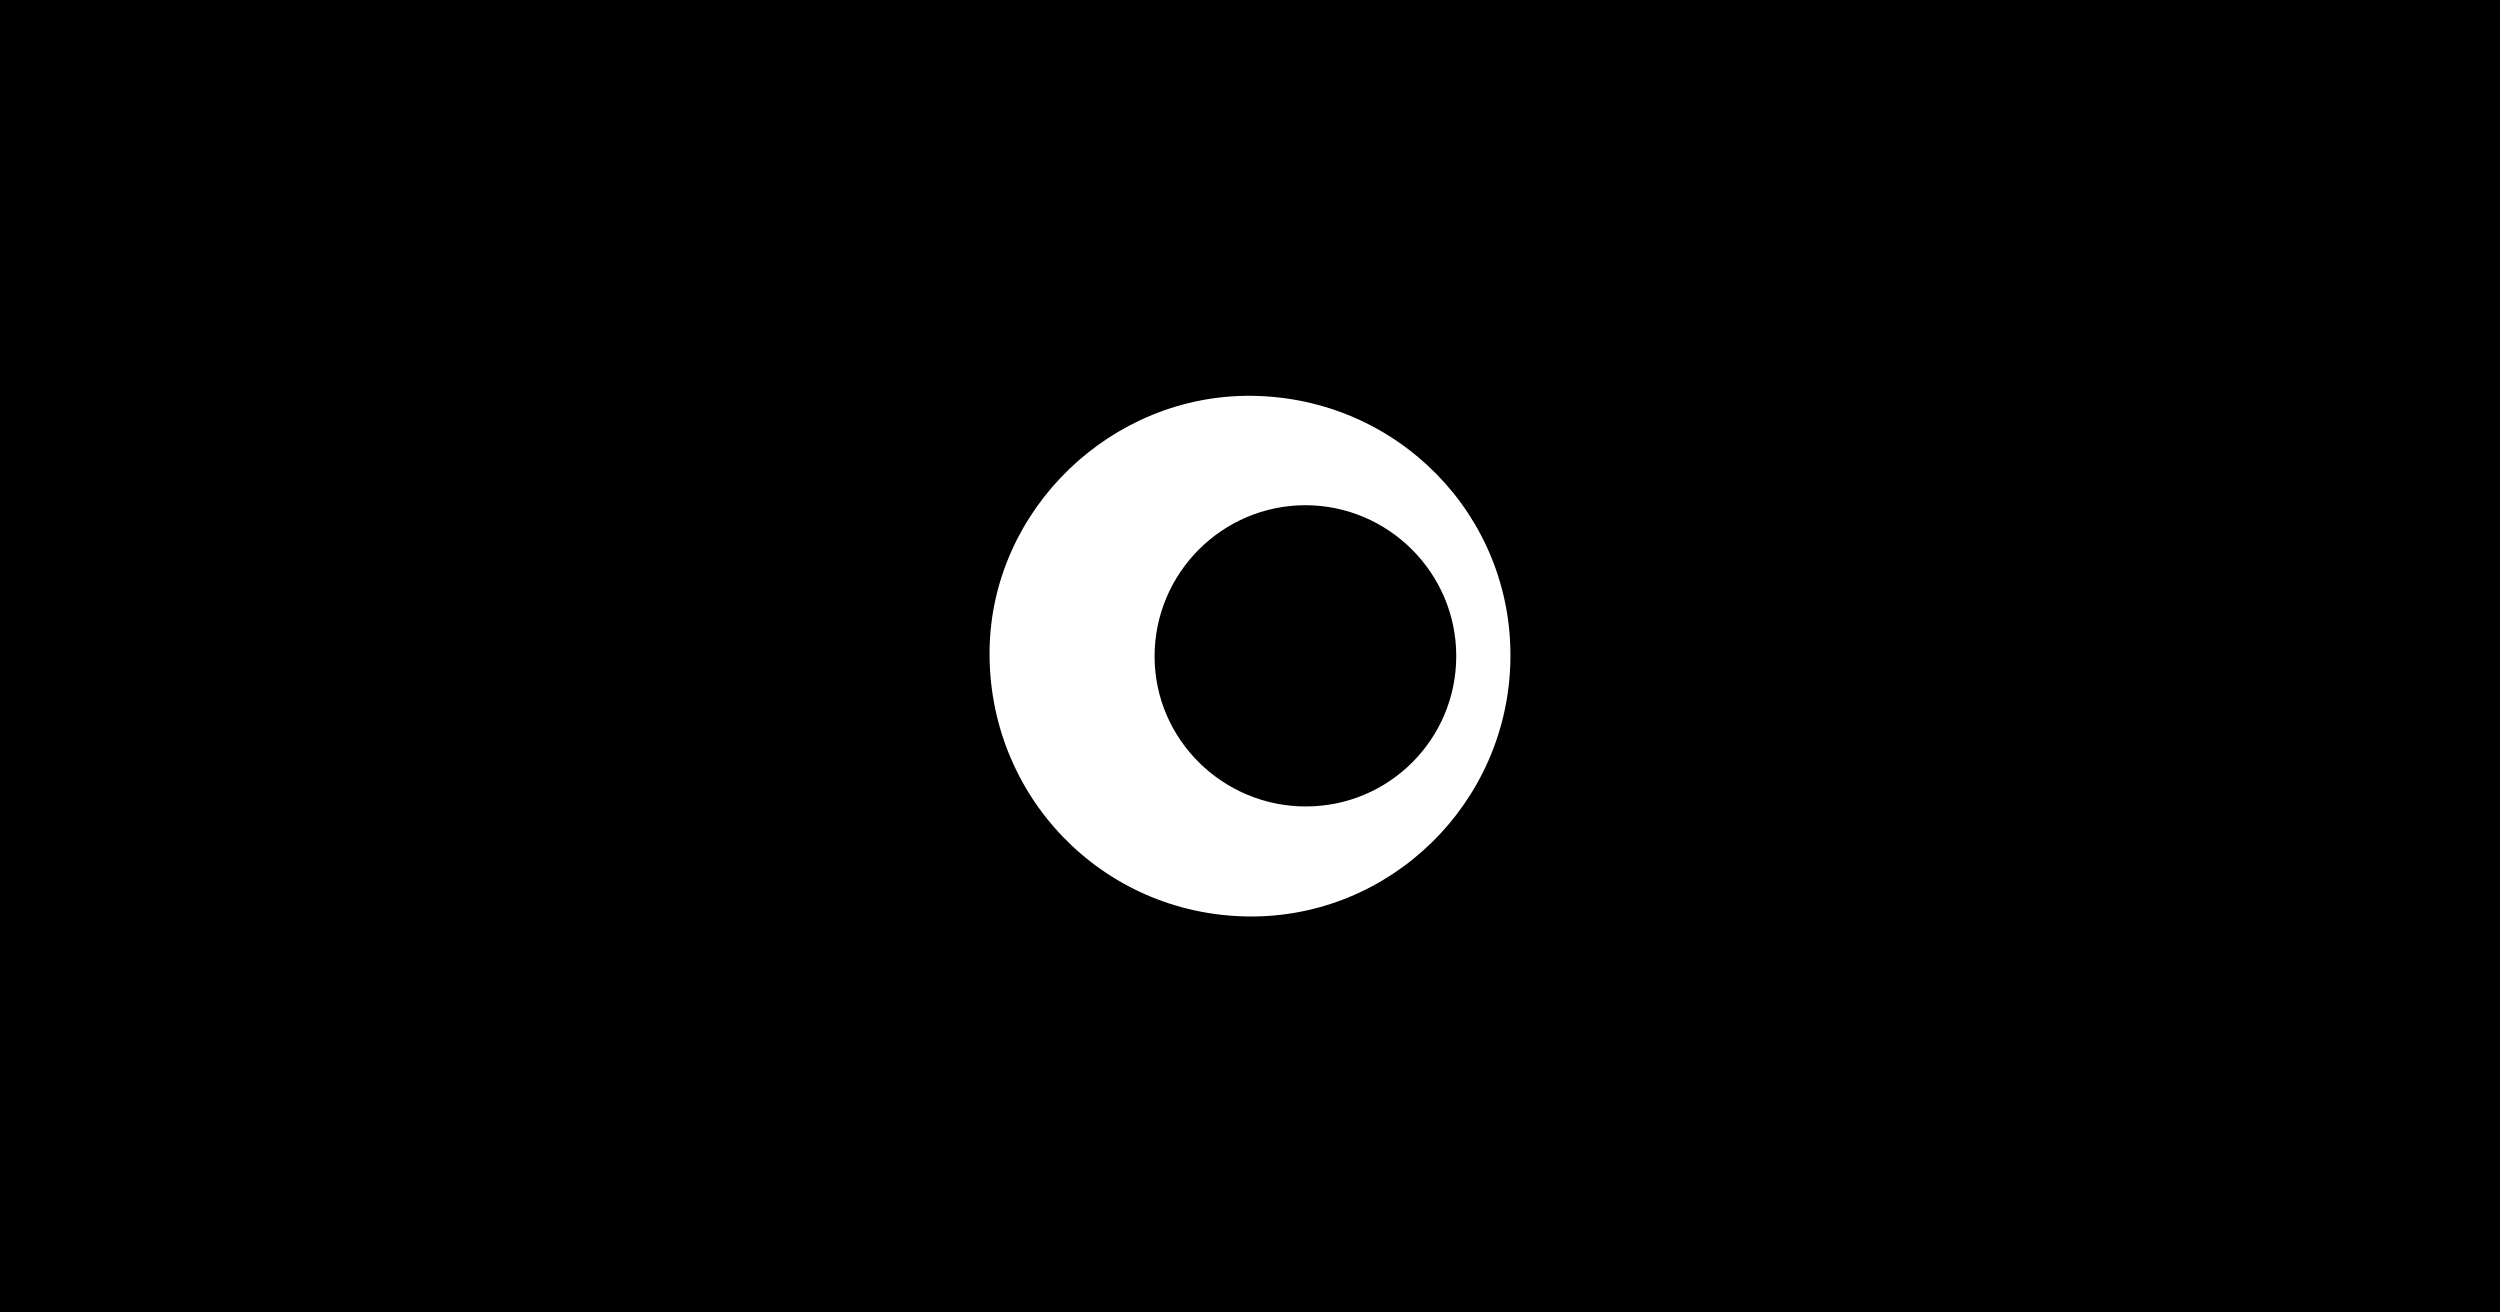
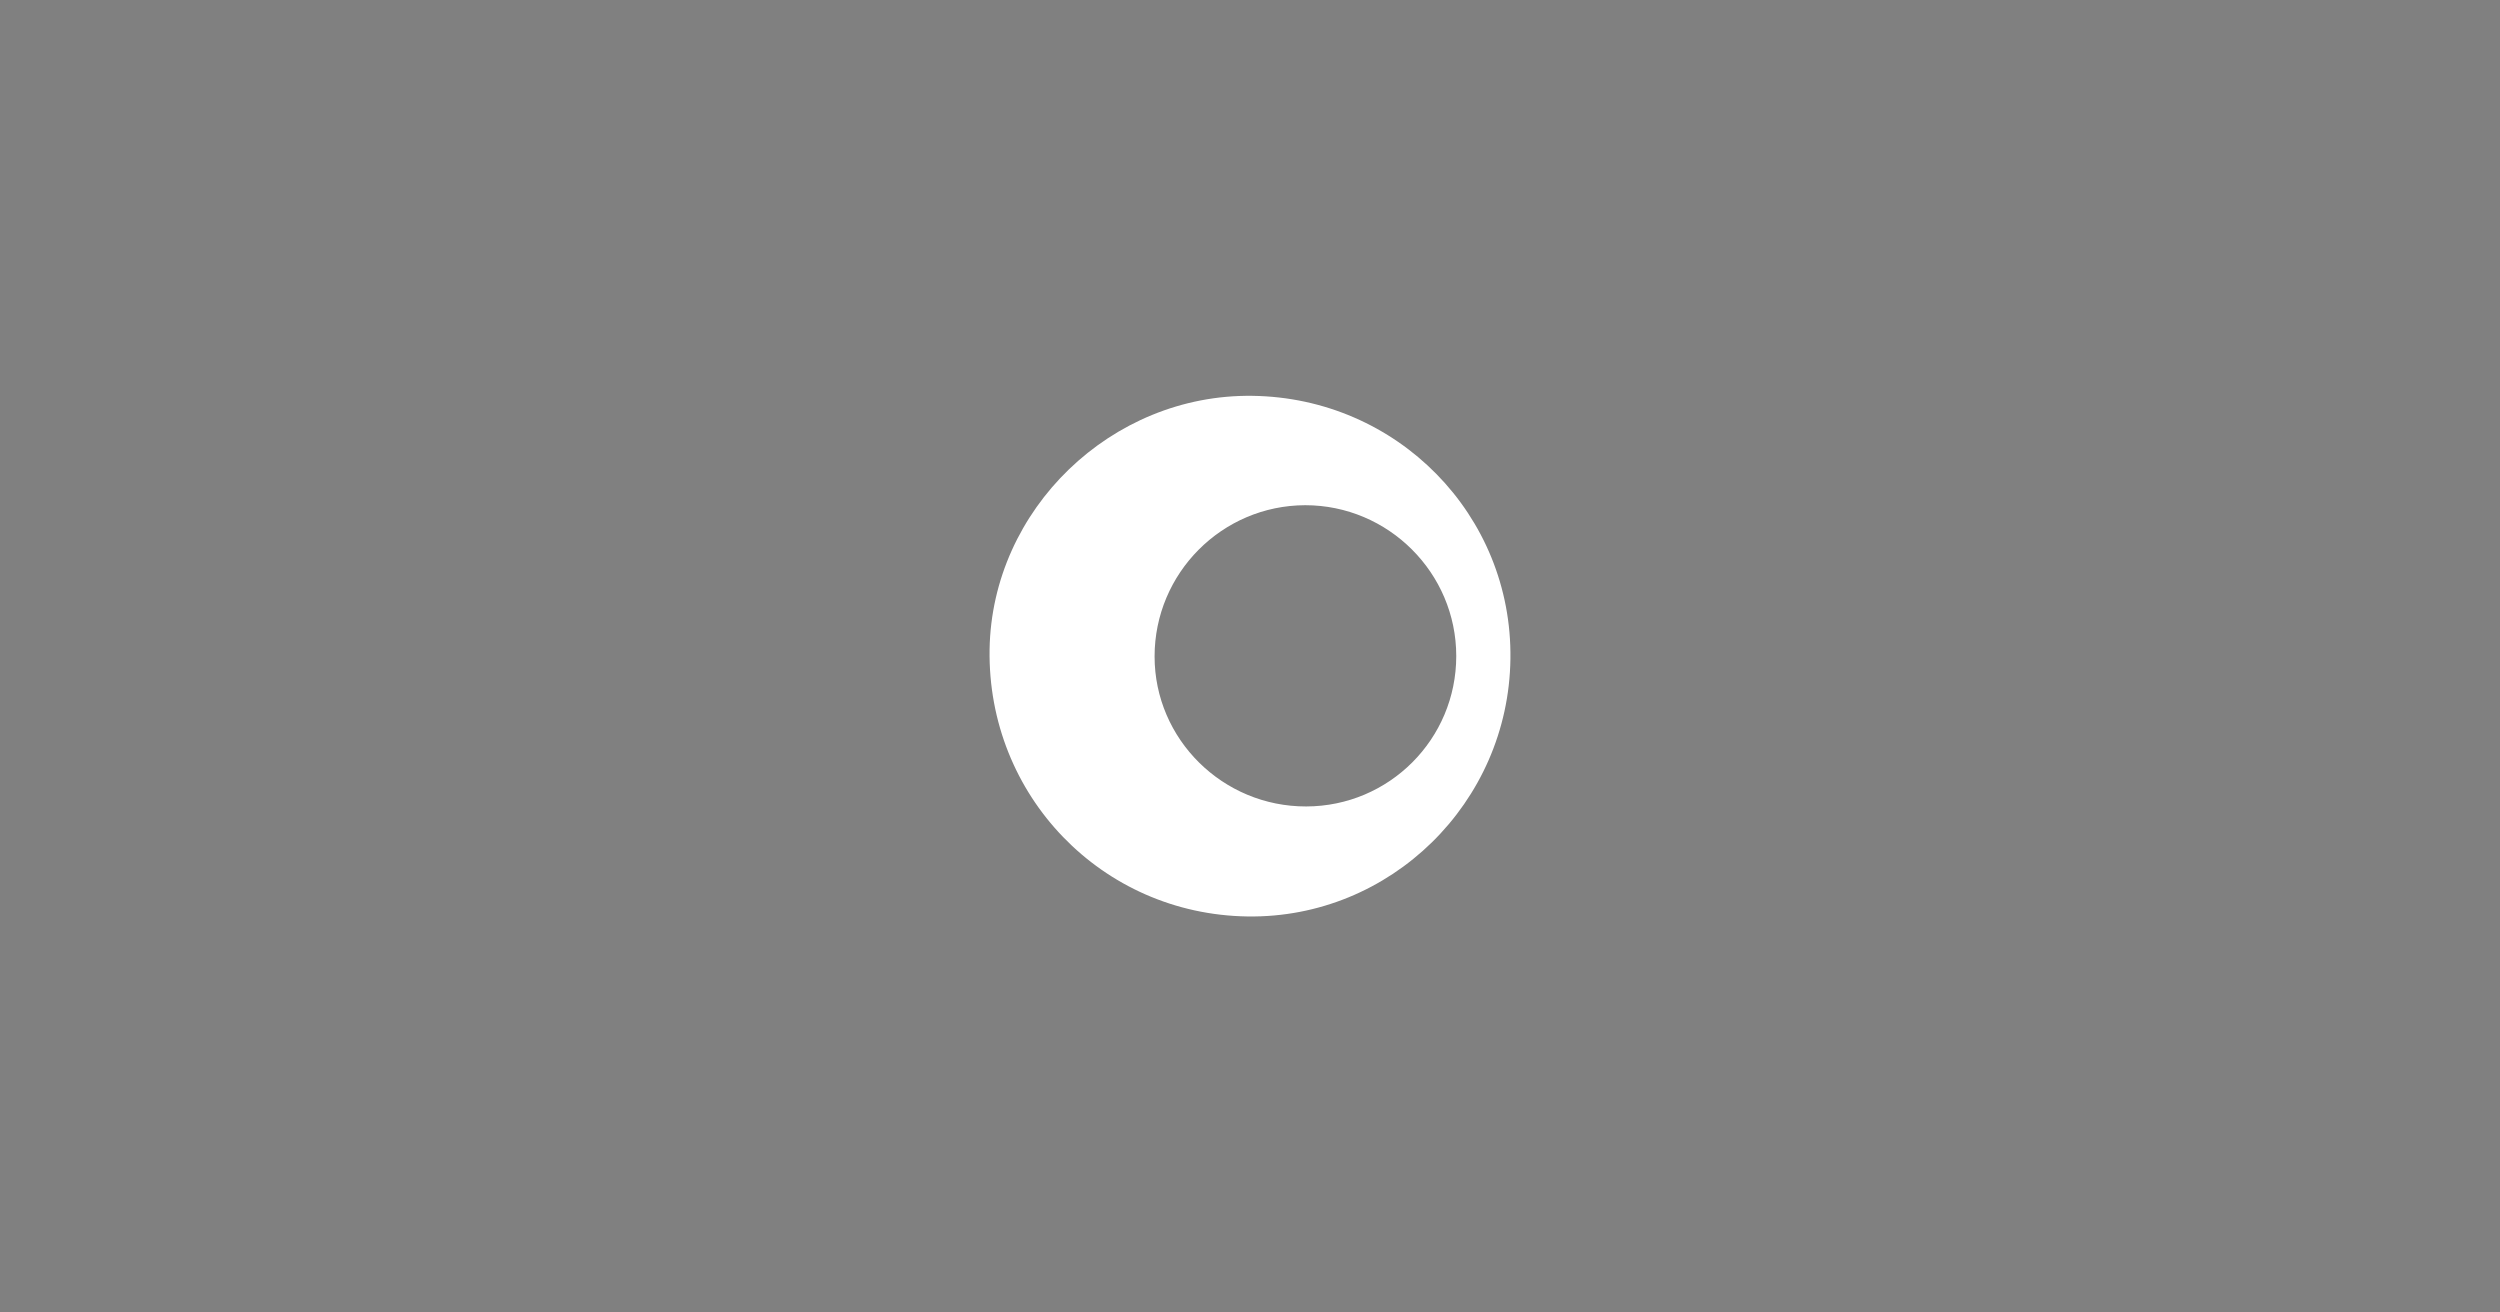
<svg xmlns="http://www.w3.org/2000/svg" version="1.1" id="Layer_1" x="0px" y="0px" viewBox="0 0 1200 630" style="enable-background:new 0 0 1200 630;" xml:space="preserve">
  <rect x="0" y="0" width="1200" height="630" fill="#808080" stroke="none" />
  <style type="text/css">
	.st0{fill:#FFFFFF;}
</style>
  <g id="icomoon-ignore_00000072258854101497051840000000415791742189984899_">
</g>
-   <path class="st0" d="M-367.8,403.3C-367.7,402-367.6,401.8-367.8,403.3z" />
-   <rect x="-15.9" y="-18.1" width="1231.7" height="666.2" />
  <path class="st0" d="M601.1,190c69.6,0.9,124.9,57.2,123.9,126.3c-0.9,69-57.6,124.6-126.2,123.6c-69.9-1-124.9-58-123.8-128.2  C476.1,244.5,533.4,189.1,601.1,190z M626.5,242.5c-39.9,0.1-72.3,32.6-72.3,72.6c0,39.7,32.7,72.1,72.8,72  c39.8-0.1,72-32.3,72-72.2C699,275,666.4,242.5,626.5,242.5z" />
</svg>